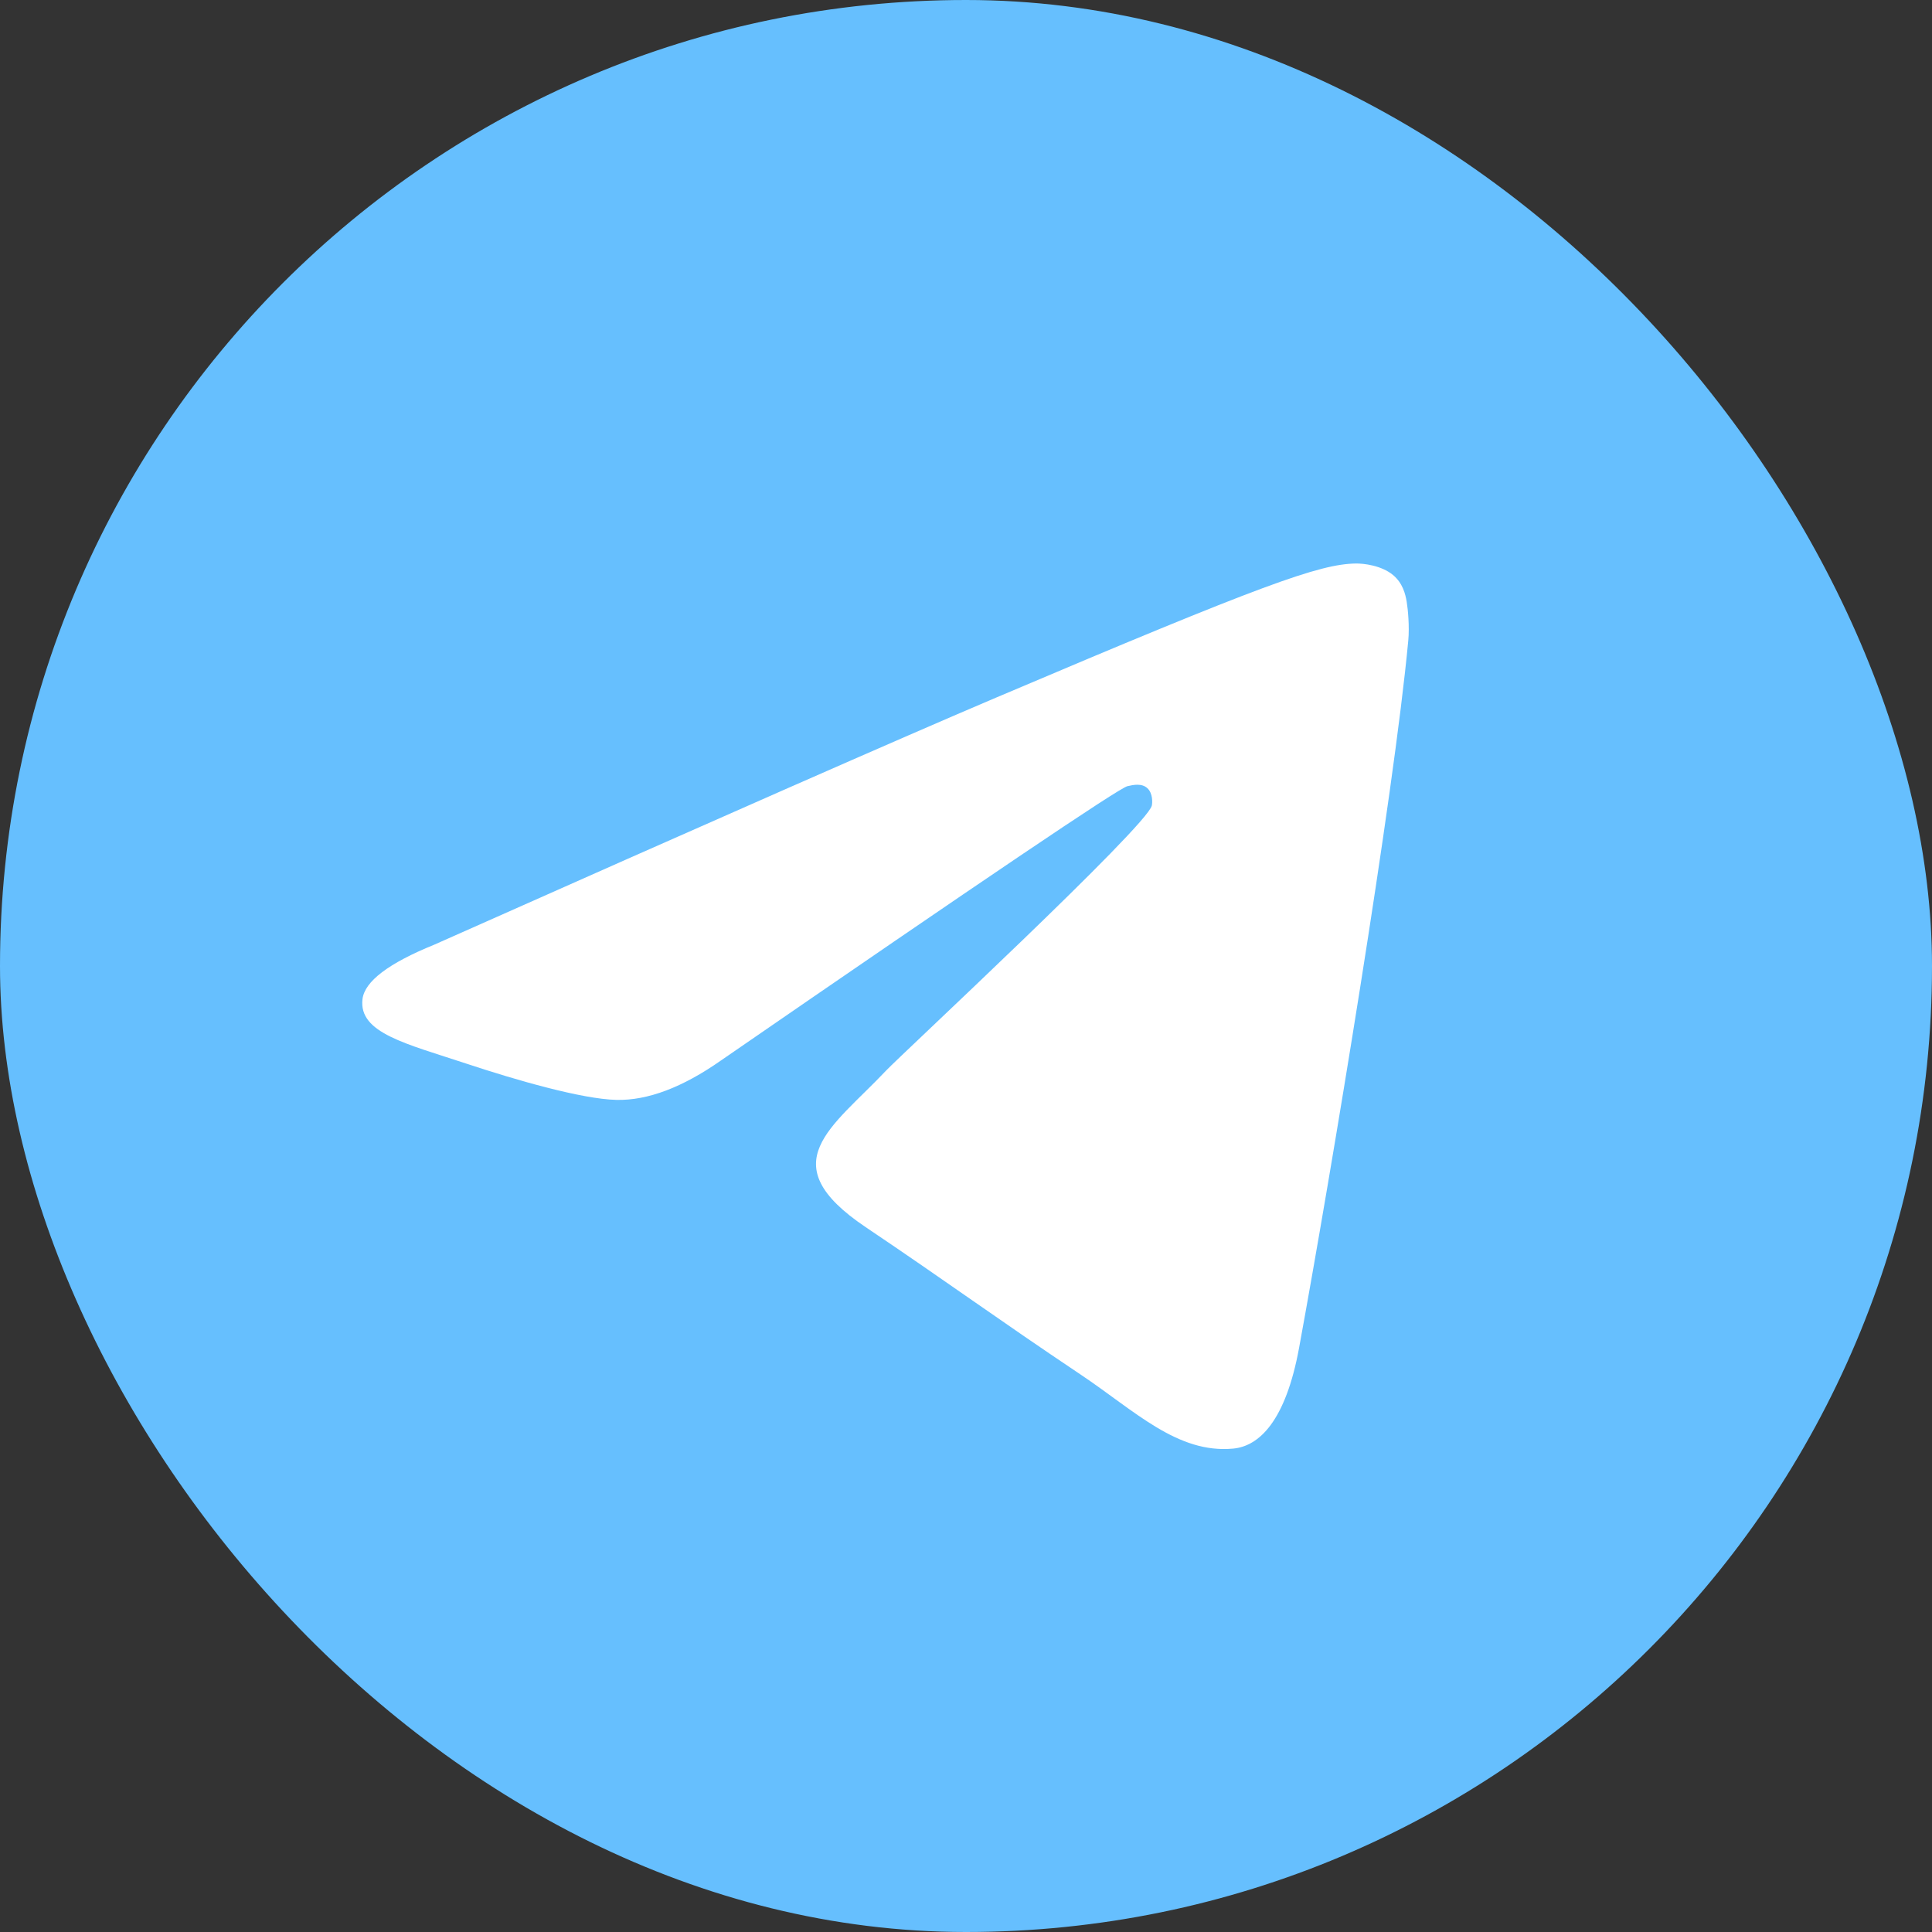
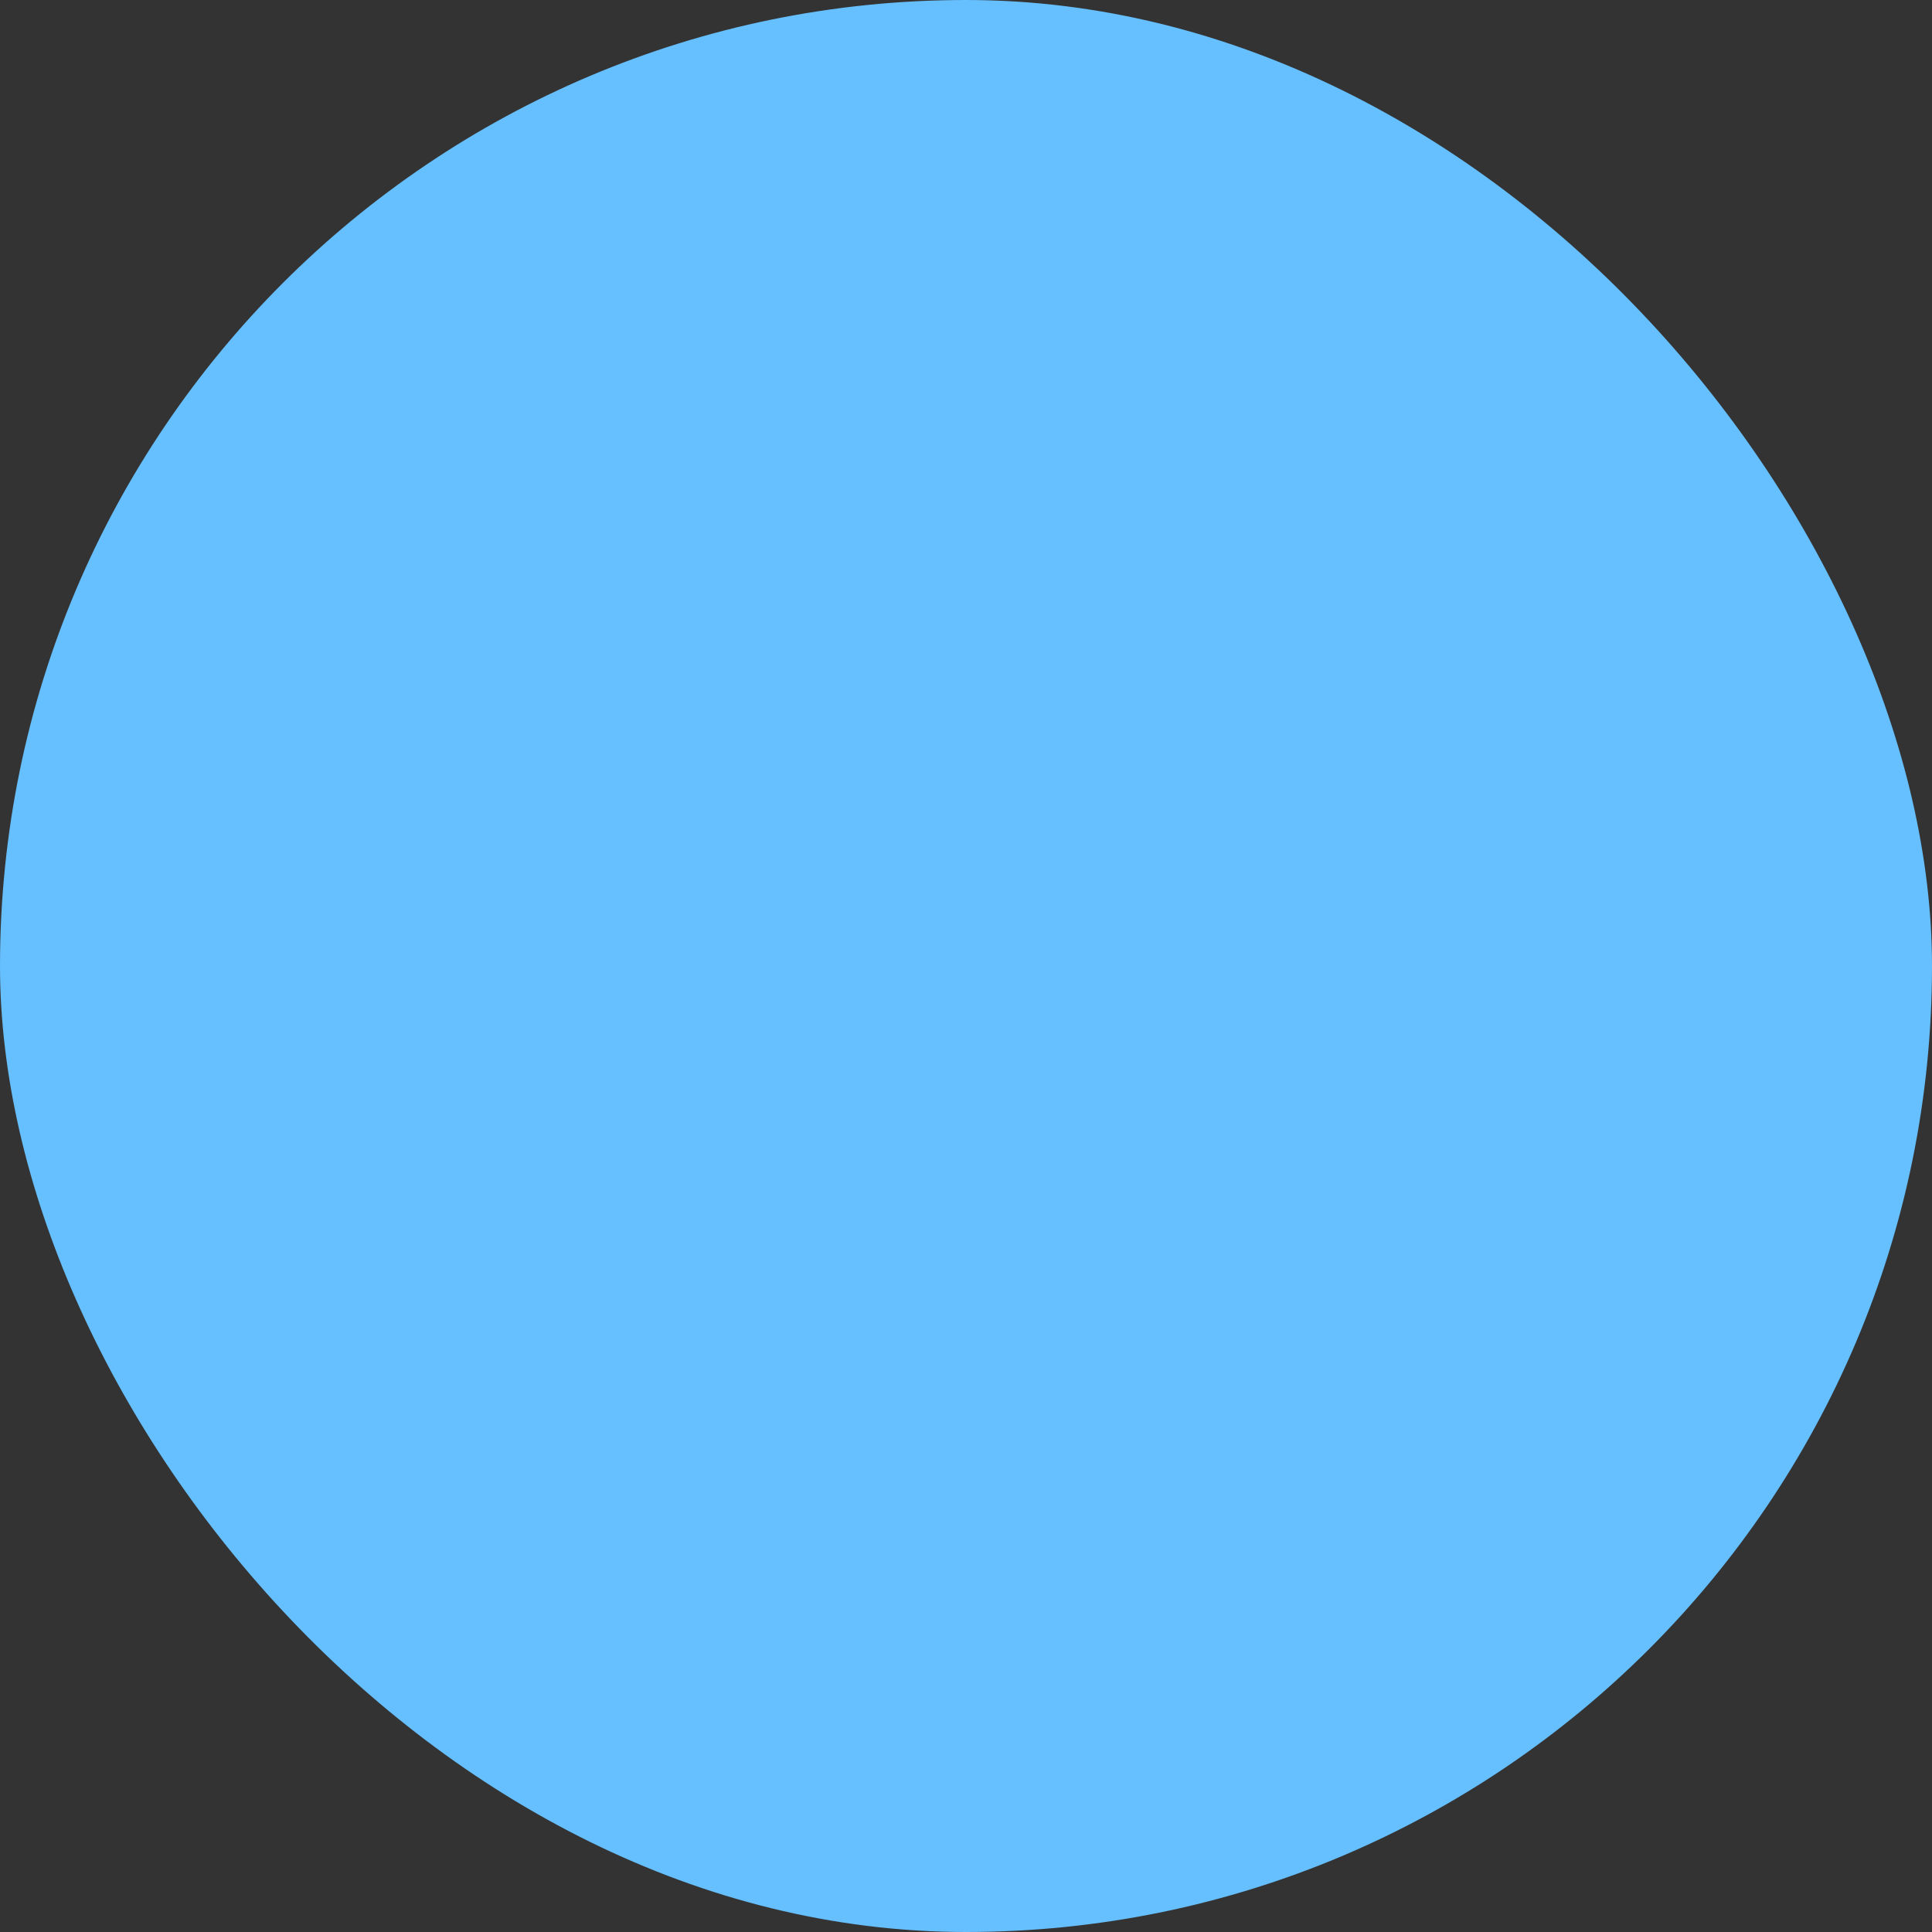
<svg xmlns="http://www.w3.org/2000/svg" width="43" height="43" viewBox="0 0 43 43" fill="none">
  <rect x="0" y="0" width="43" height="43" fill="#333333" stroke="none" />
  <g id="Telegram">
    <rect id="Rectangle" width="43" height="43" rx="21.5" fill="#66BFFE" />
-     <path id="Vector" d="M9.664 21.026C15.916 18.245 20.085 16.412 22.171 15.526C28.127 12.996 29.365 12.557 30.172 12.542C30.349 12.539 30.746 12.584 31.003 12.797C31.22 12.977 31.279 13.22 31.308 13.39C31.337 13.56 31.372 13.949 31.344 14.252C31.021 17.715 29.625 26.117 28.914 29.995C28.613 31.637 28.021 32.187 27.448 32.241C26.203 32.358 25.257 31.4 24.051 30.593C22.163 29.329 21.097 28.543 19.264 27.31C17.147 25.885 18.52 25.102 19.726 23.823C20.042 23.488 25.53 18.391 25.636 17.929C25.649 17.871 25.662 17.656 25.536 17.542C25.411 17.428 25.226 17.467 25.092 17.498C24.903 17.542 21.887 19.577 16.046 23.603C15.19 24.203 14.414 24.496 13.72 24.48C12.954 24.463 11.481 24.038 10.386 23.675C9.043 23.229 7.975 22.993 8.068 22.236C8.117 21.842 8.648 21.439 9.664 21.026Z" fill="white" />
  </g>
</svg>